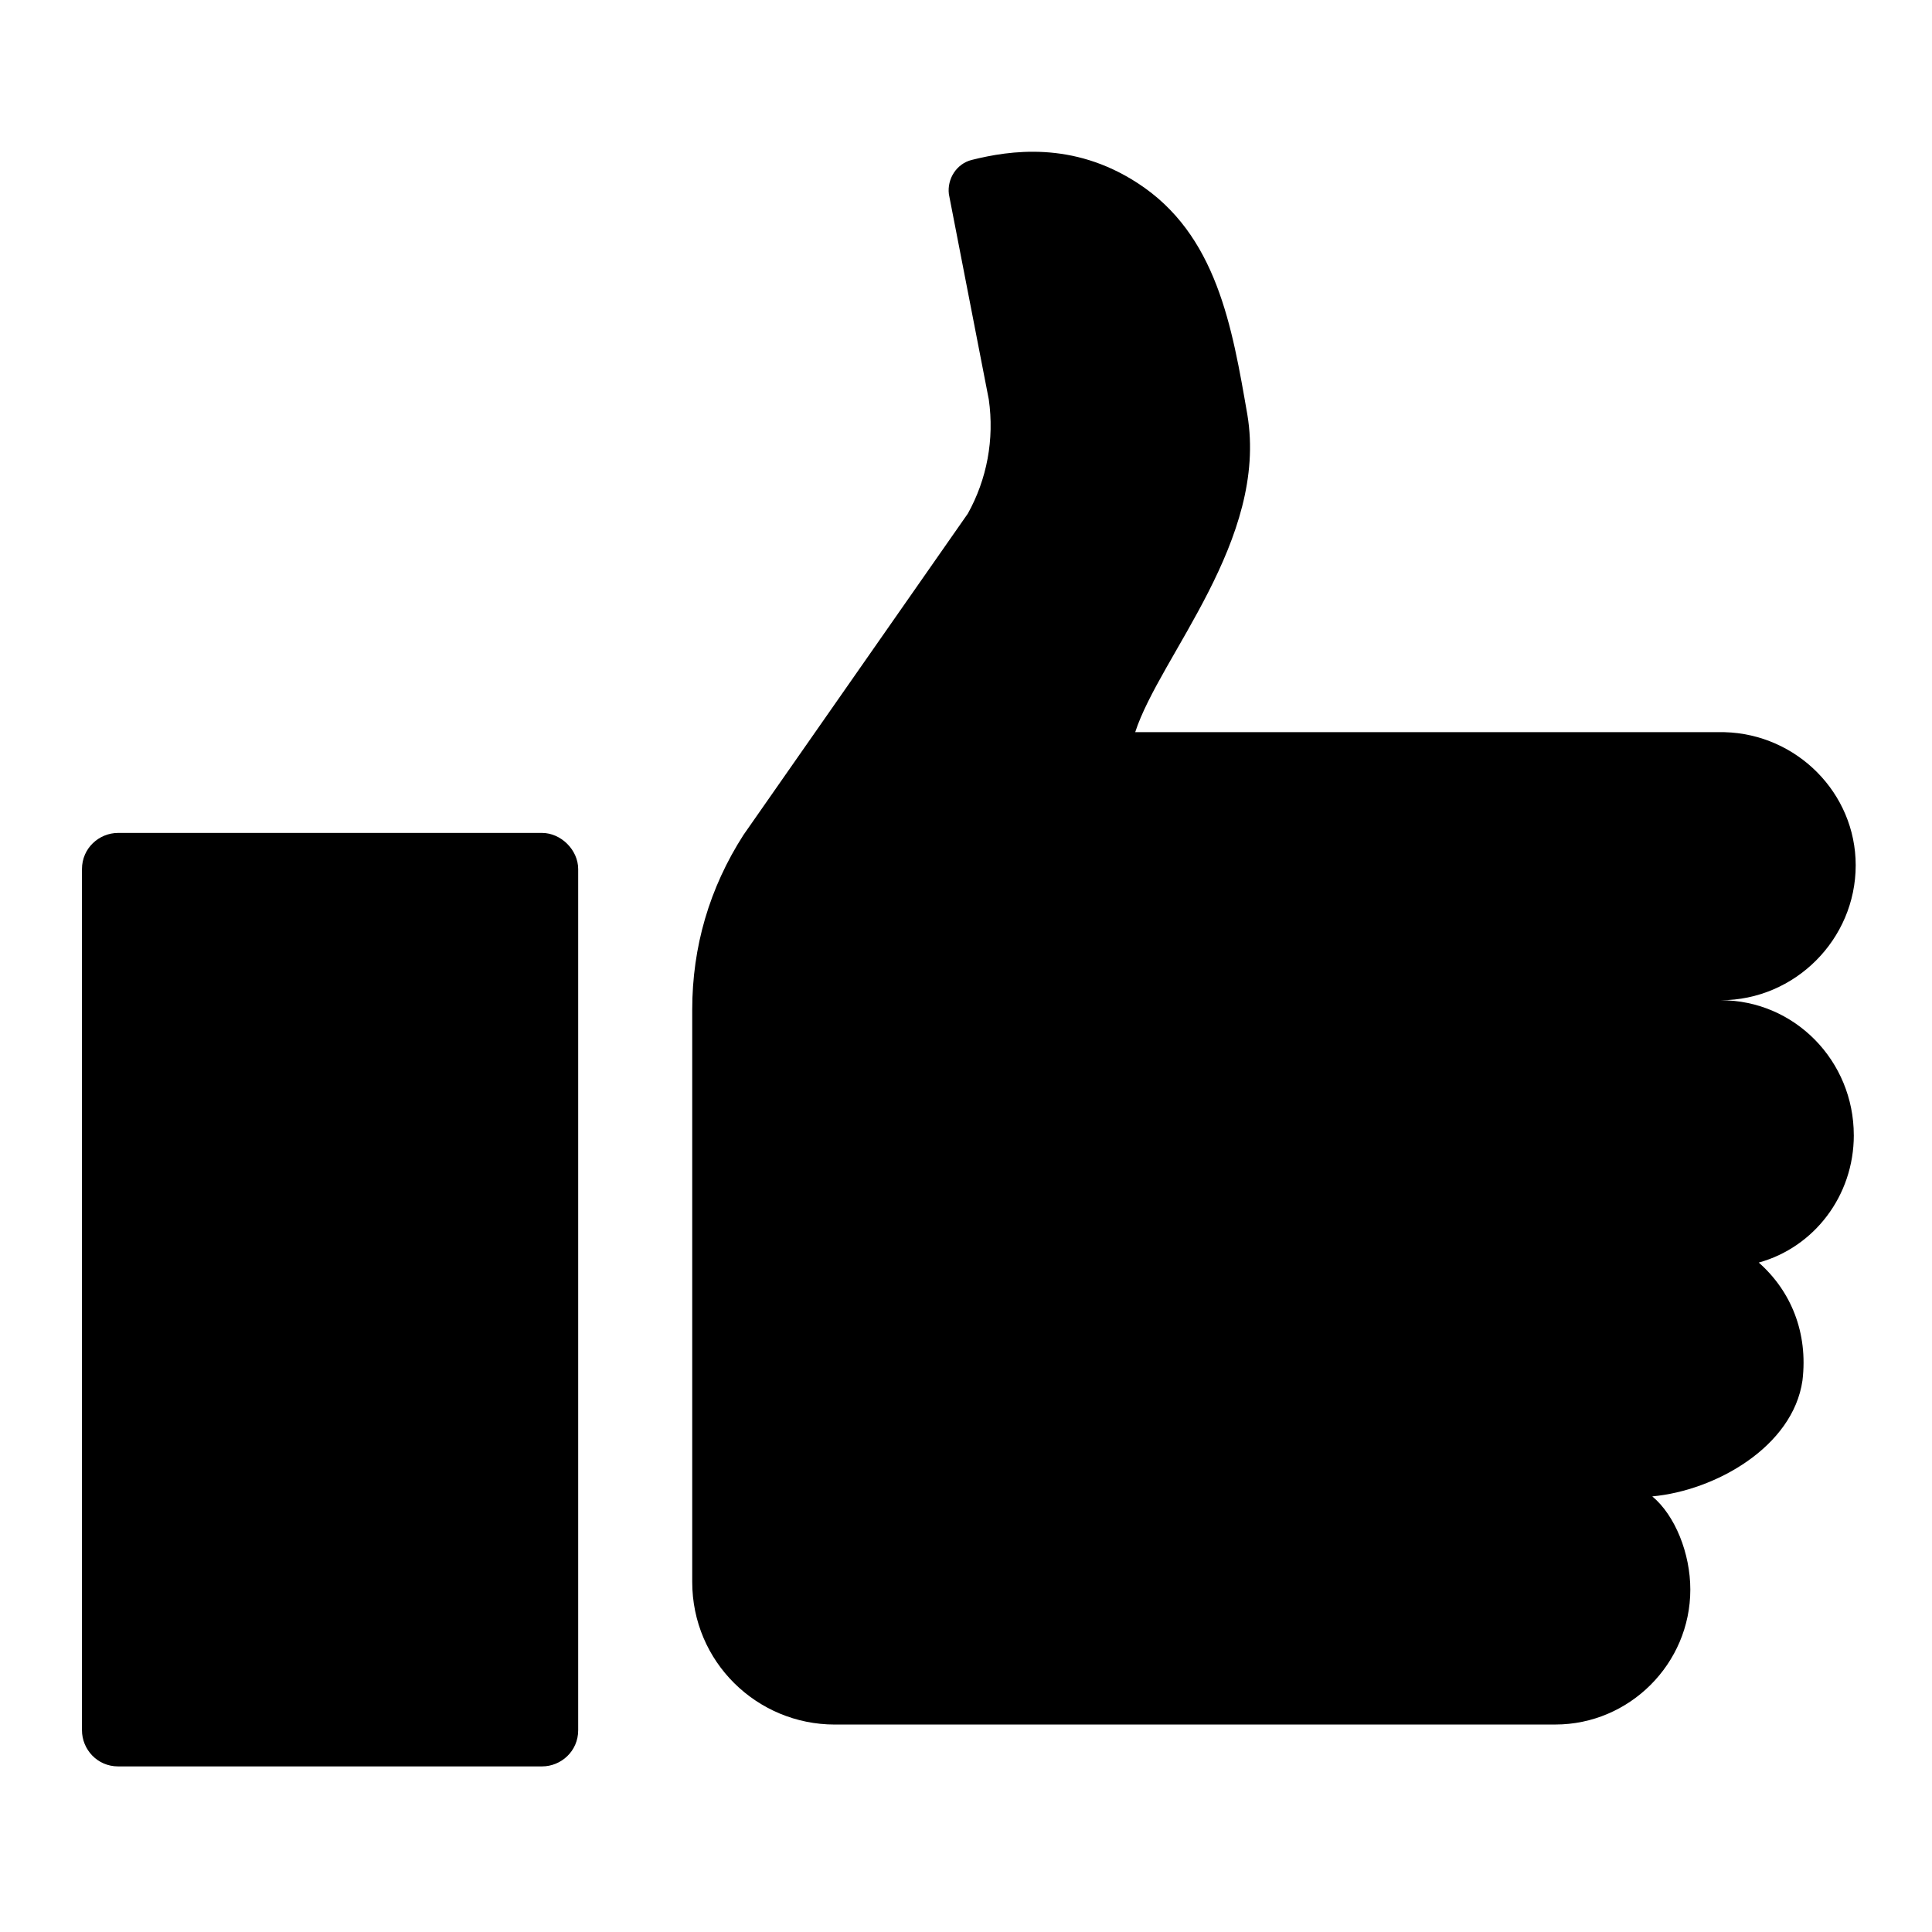
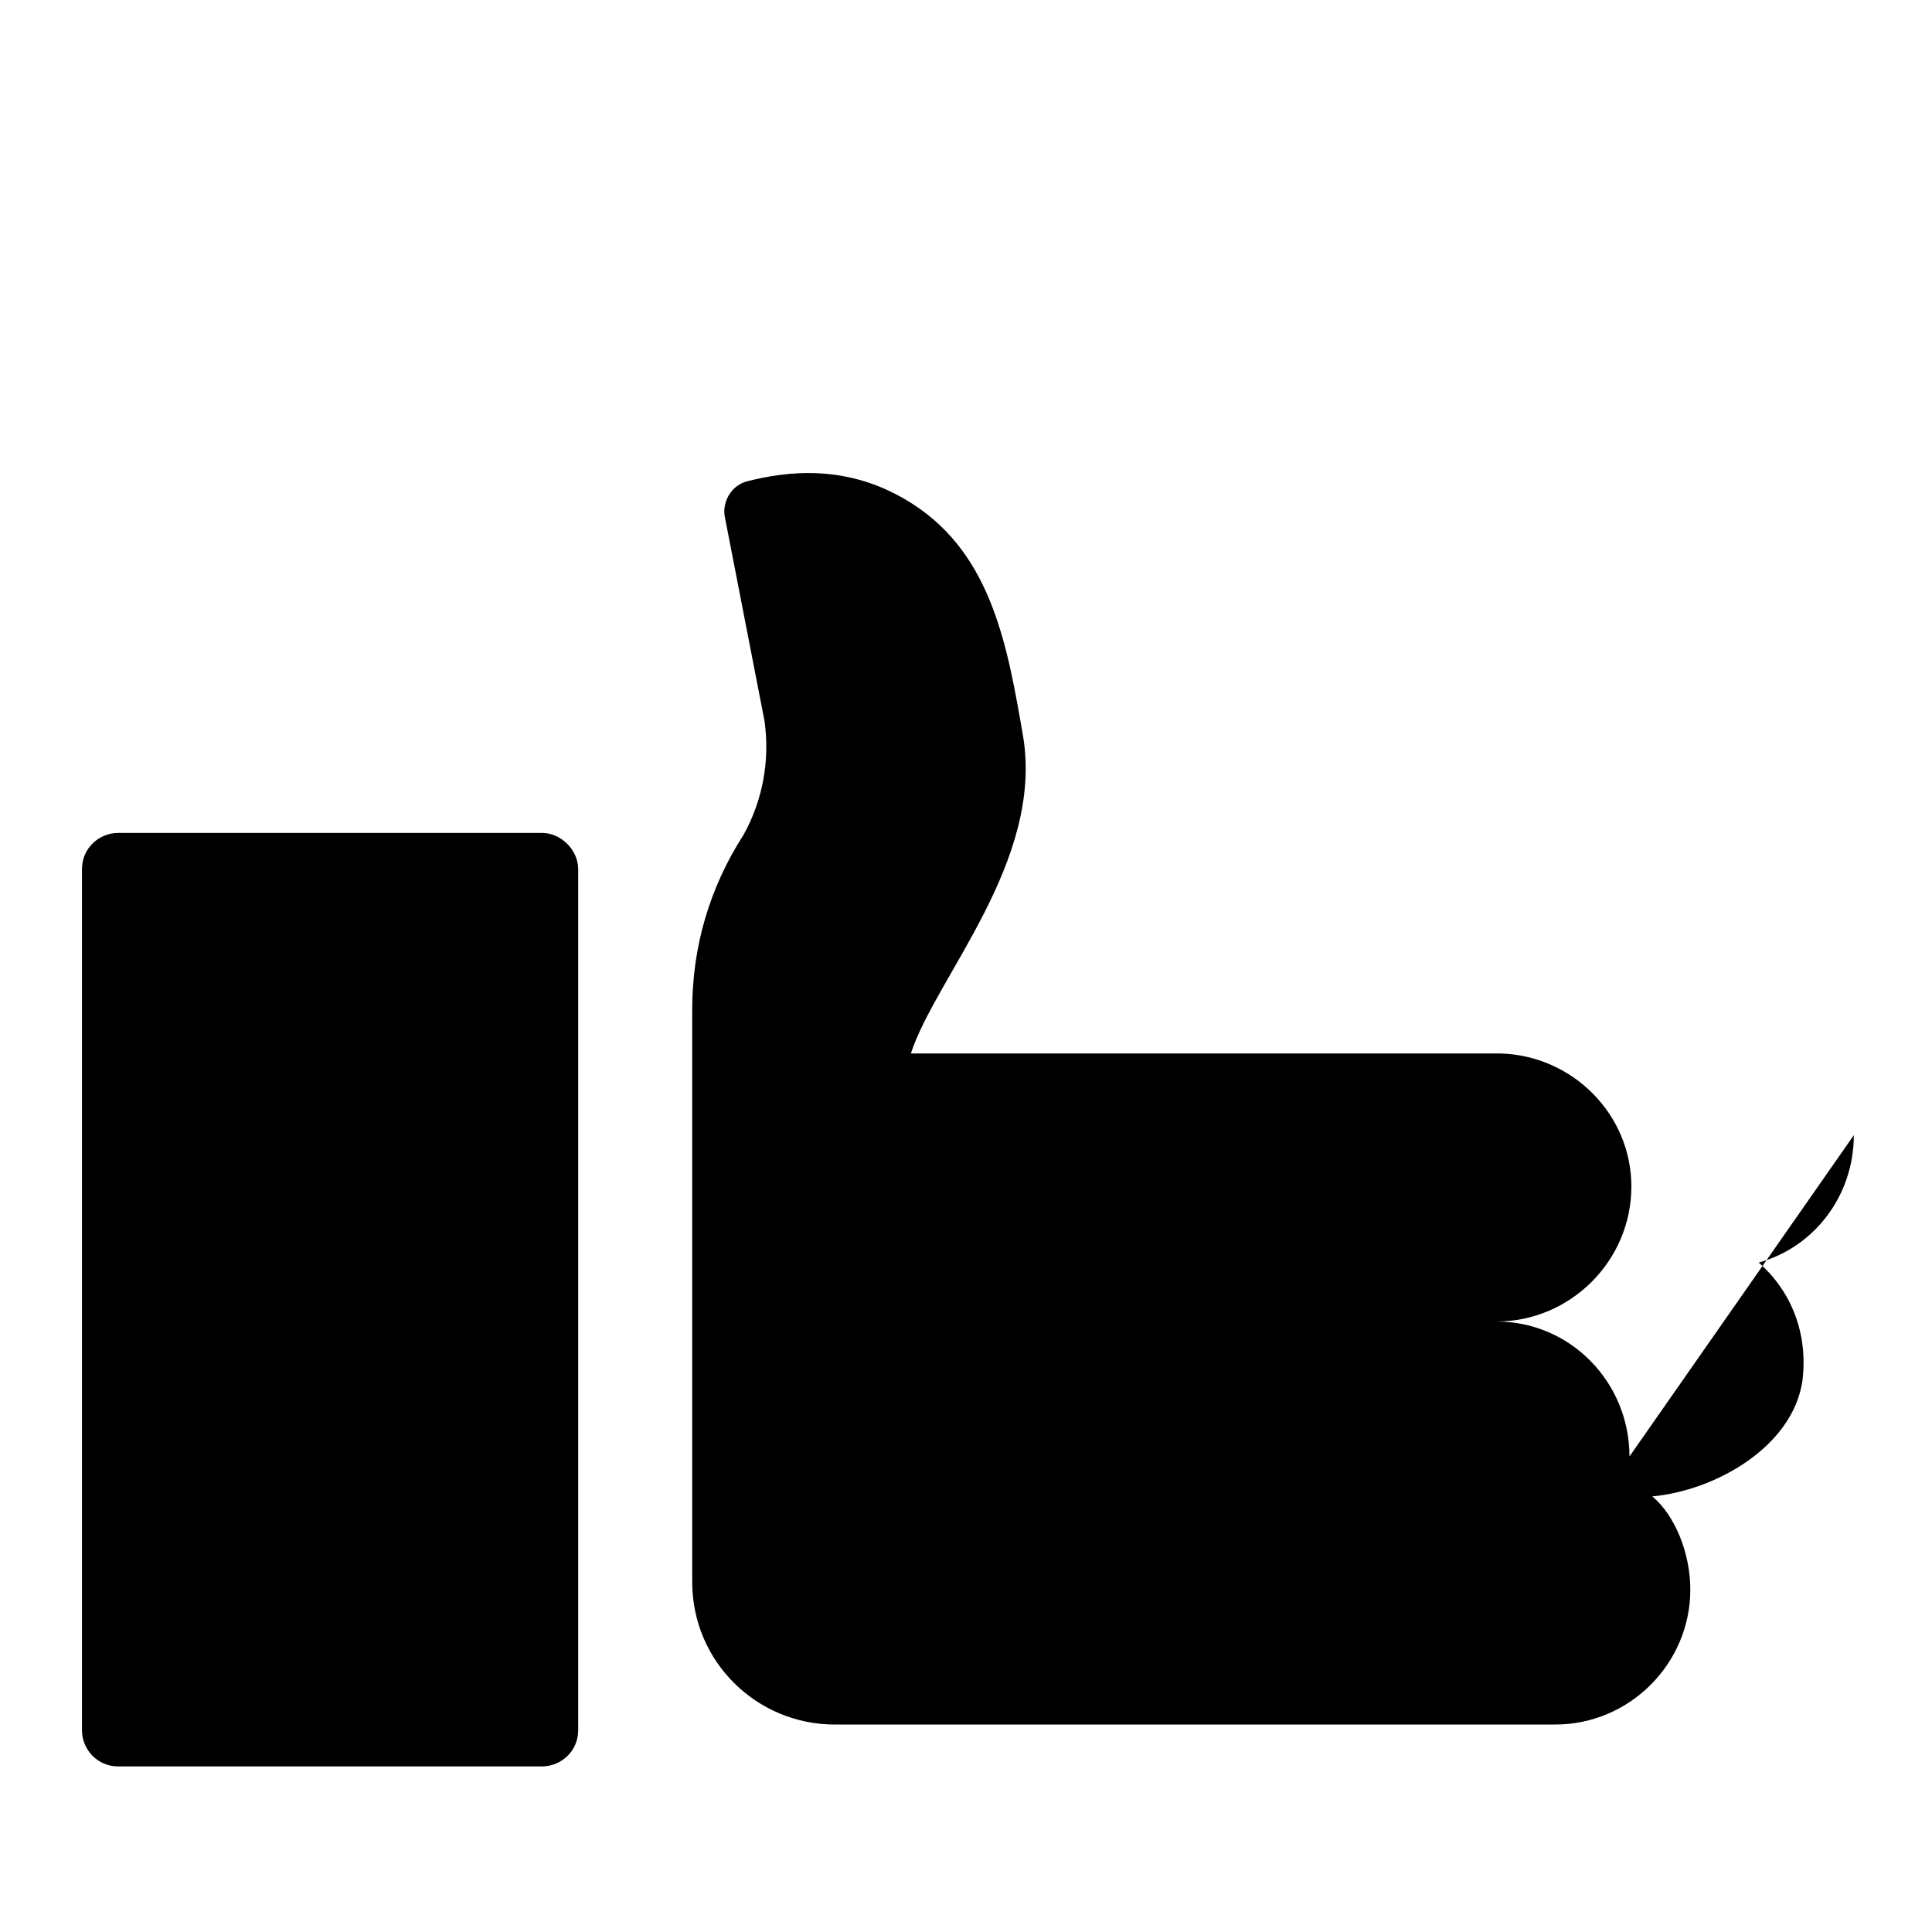
<svg xmlns="http://www.w3.org/2000/svg" fill="#000000" width="800px" height="800px" version="1.1" viewBox="144 144 512 512">
-   <path d="m635.28 444.84c0 16.121-10.578 29.727-25.191 33.754 8.566 7.559 13.098 18.641 11.586 31.234-2.519 17.633-23.176 29.223-39.801 30.73 6.047 5.039 10.078 15.113 10.078 24.688 0 19.648-16.121 35.77-35.77 35.77l-190.95 0.008c-20.656 0-37.785-16.625-37.785-37.785v-151.65c0-16.625 4.535-32.242 13.602-46.352l59.449-85.145c5.039-9.07 7.055-19.648 5.543-30.23l-10.578-54.406c-0.504-4.031 2.016-8.062 6.047-9.07 10.078-2.519 26.703-5.039 43.832 6.047 21.16 13.602 25.191 38.289 29.223 61.465 5.543 33.25-23.176 63.984-29.727 84.137h156.18c19.145 0.504 34.762 16.121 34.762 35.266 0 19.648-16.121 35.77-35.77 35.77 19.648 0 35.266 16.121 35.266 35.77zm-347.63-80.105h-112.35c-5.039 0-9.574 4.031-9.574 9.574v228.23c0 5.039 4.031 9.574 9.574 9.574h112.35c5.039 0 9.574-4.031 9.574-9.574v-228.23c0-5.039-4.535-9.574-9.574-9.574z" />
+   <path d="m635.28 444.84c0 16.121-10.578 29.727-25.191 33.754 8.566 7.559 13.098 18.641 11.586 31.234-2.519 17.633-23.176 29.223-39.801 30.73 6.047 5.039 10.078 15.113 10.078 24.688 0 19.648-16.121 35.77-35.77 35.77l-190.95 0.008c-20.656 0-37.785-16.625-37.785-37.785v-151.65c0-16.625 4.535-32.242 13.602-46.352c5.039-9.07 7.055-19.648 5.543-30.23l-10.578-54.406c-0.504-4.031 2.016-8.062 6.047-9.07 10.078-2.519 26.703-5.039 43.832 6.047 21.16 13.602 25.191 38.289 29.223 61.465 5.543 33.25-23.176 63.984-29.727 84.137h156.18c19.145 0.504 34.762 16.121 34.762 35.266 0 19.648-16.121 35.77-35.77 35.77 19.648 0 35.266 16.121 35.266 35.77zm-347.63-80.105h-112.35c-5.039 0-9.574 4.031-9.574 9.574v228.23c0 5.039 4.031 9.574 9.574 9.574h112.35c5.039 0 9.574-4.031 9.574-9.574v-228.23c0-5.039-4.535-9.574-9.574-9.574z" />
</svg>